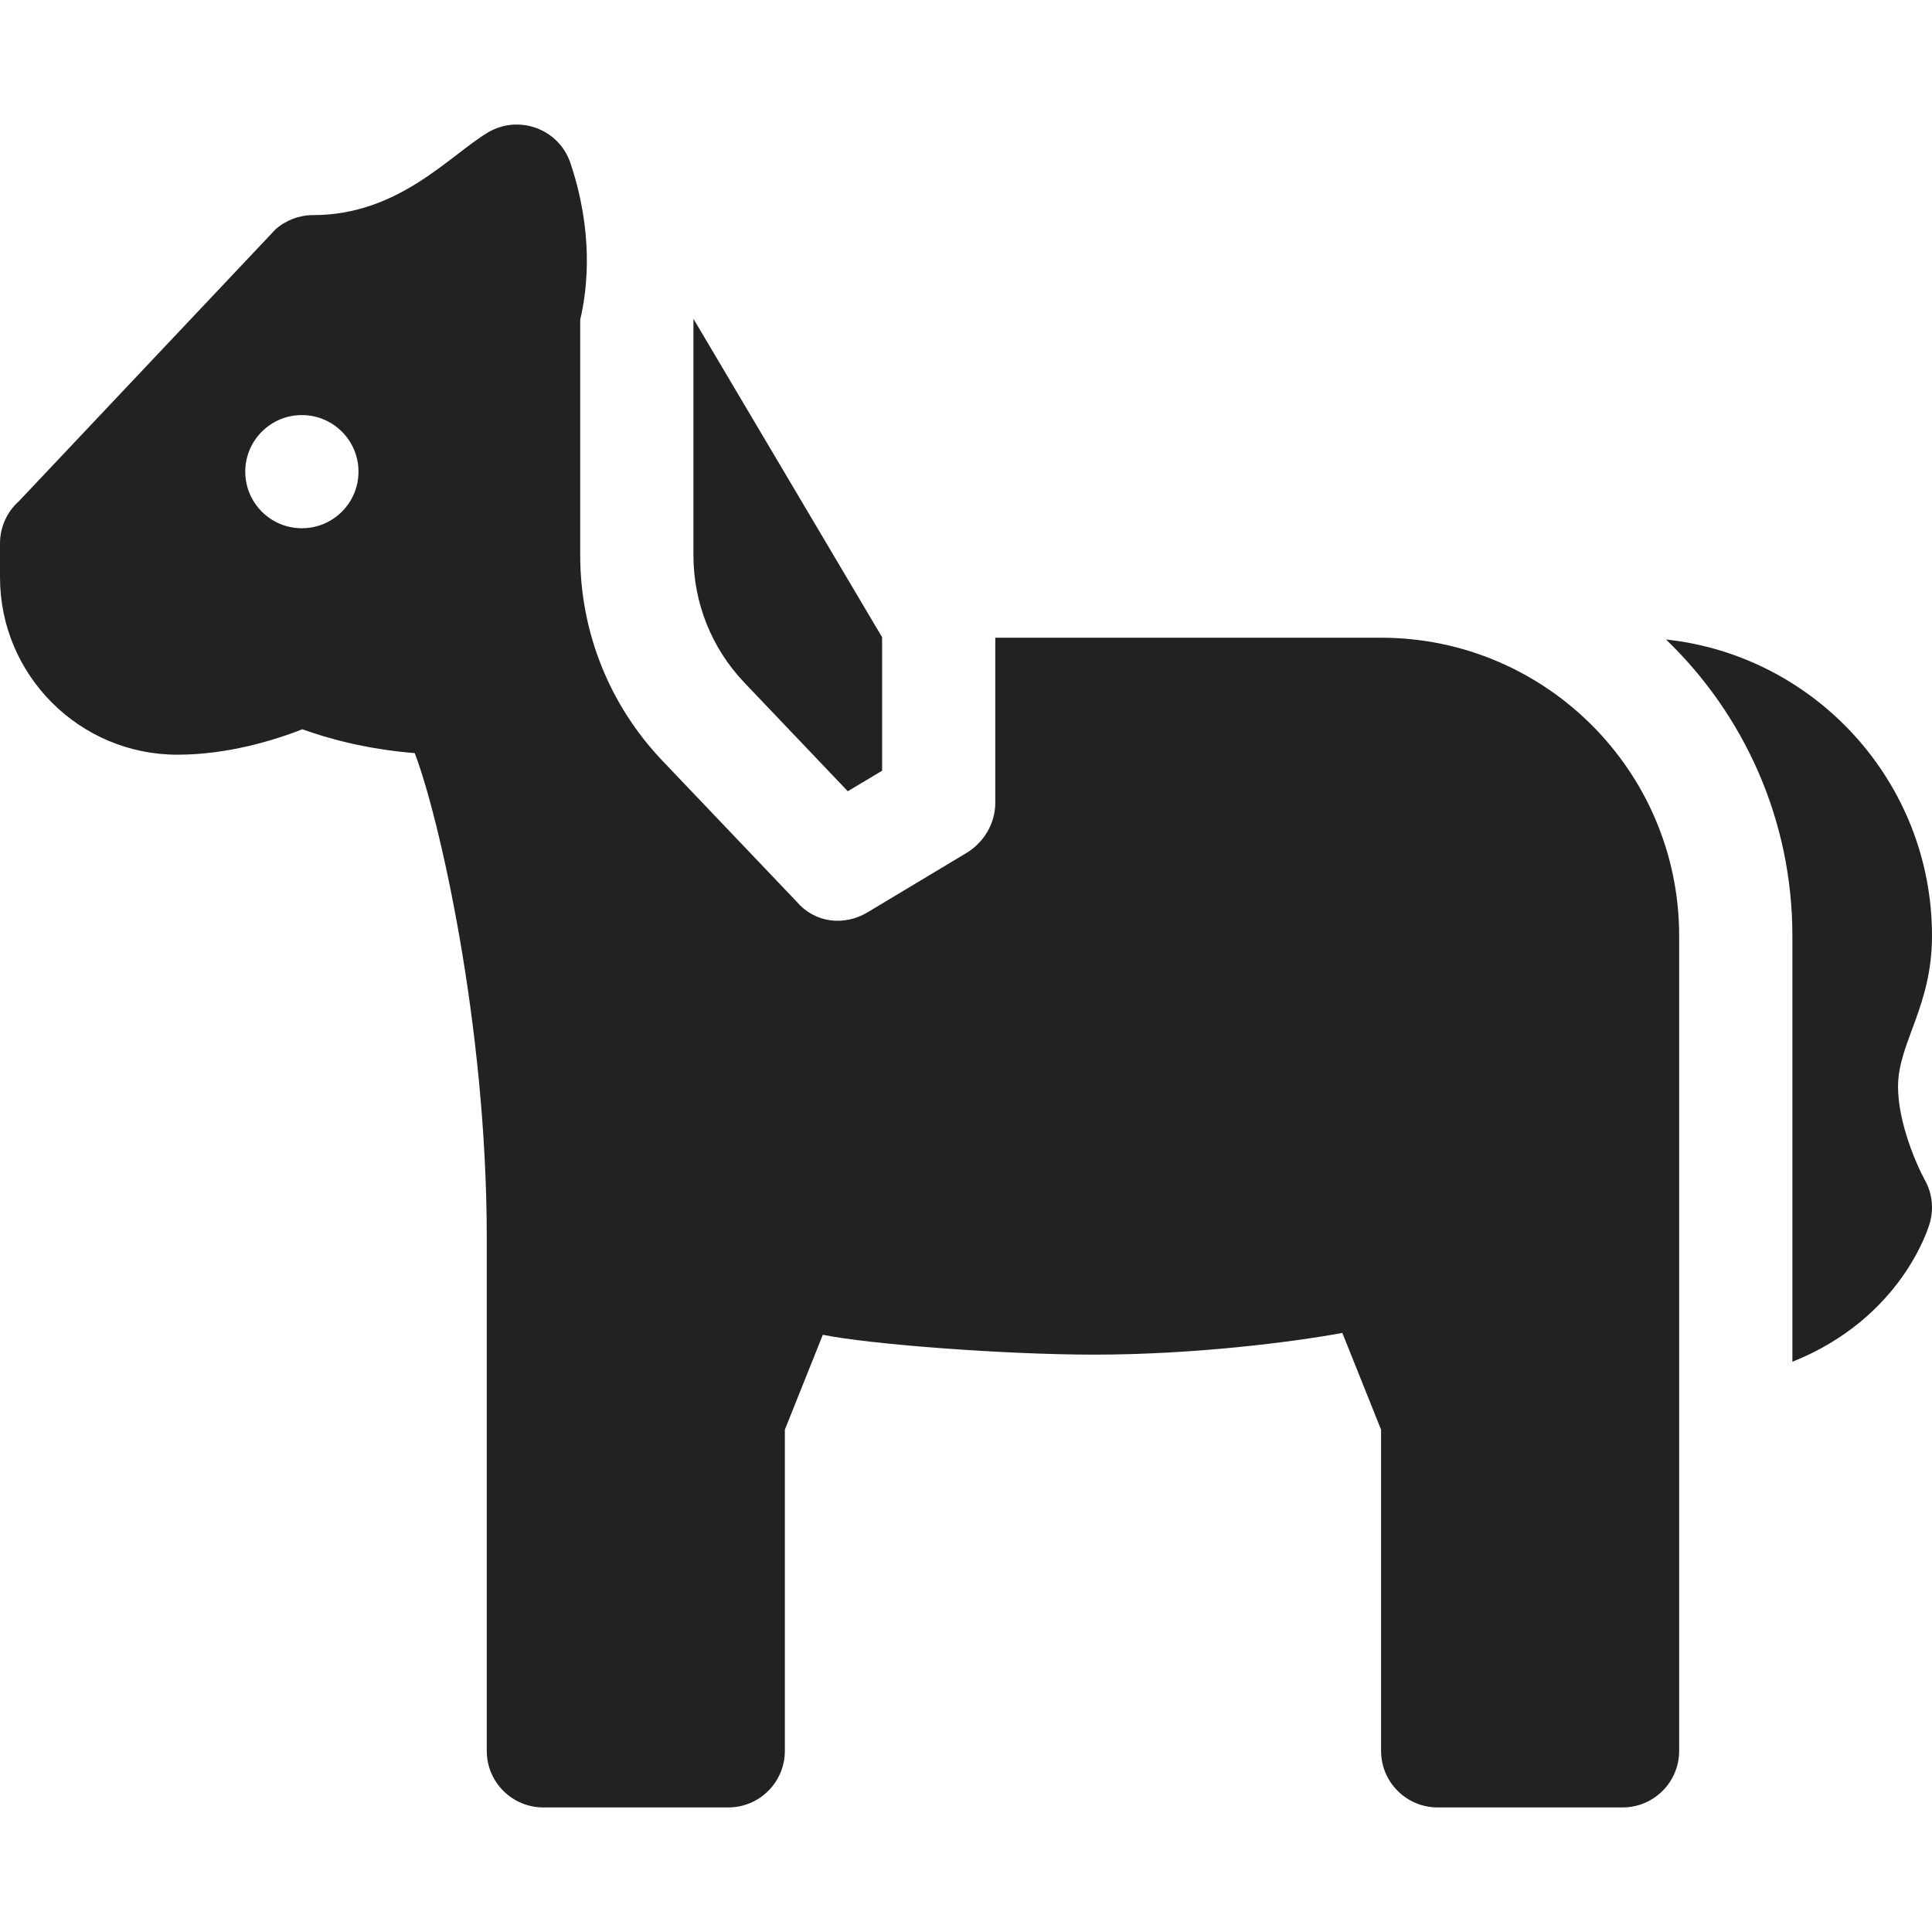
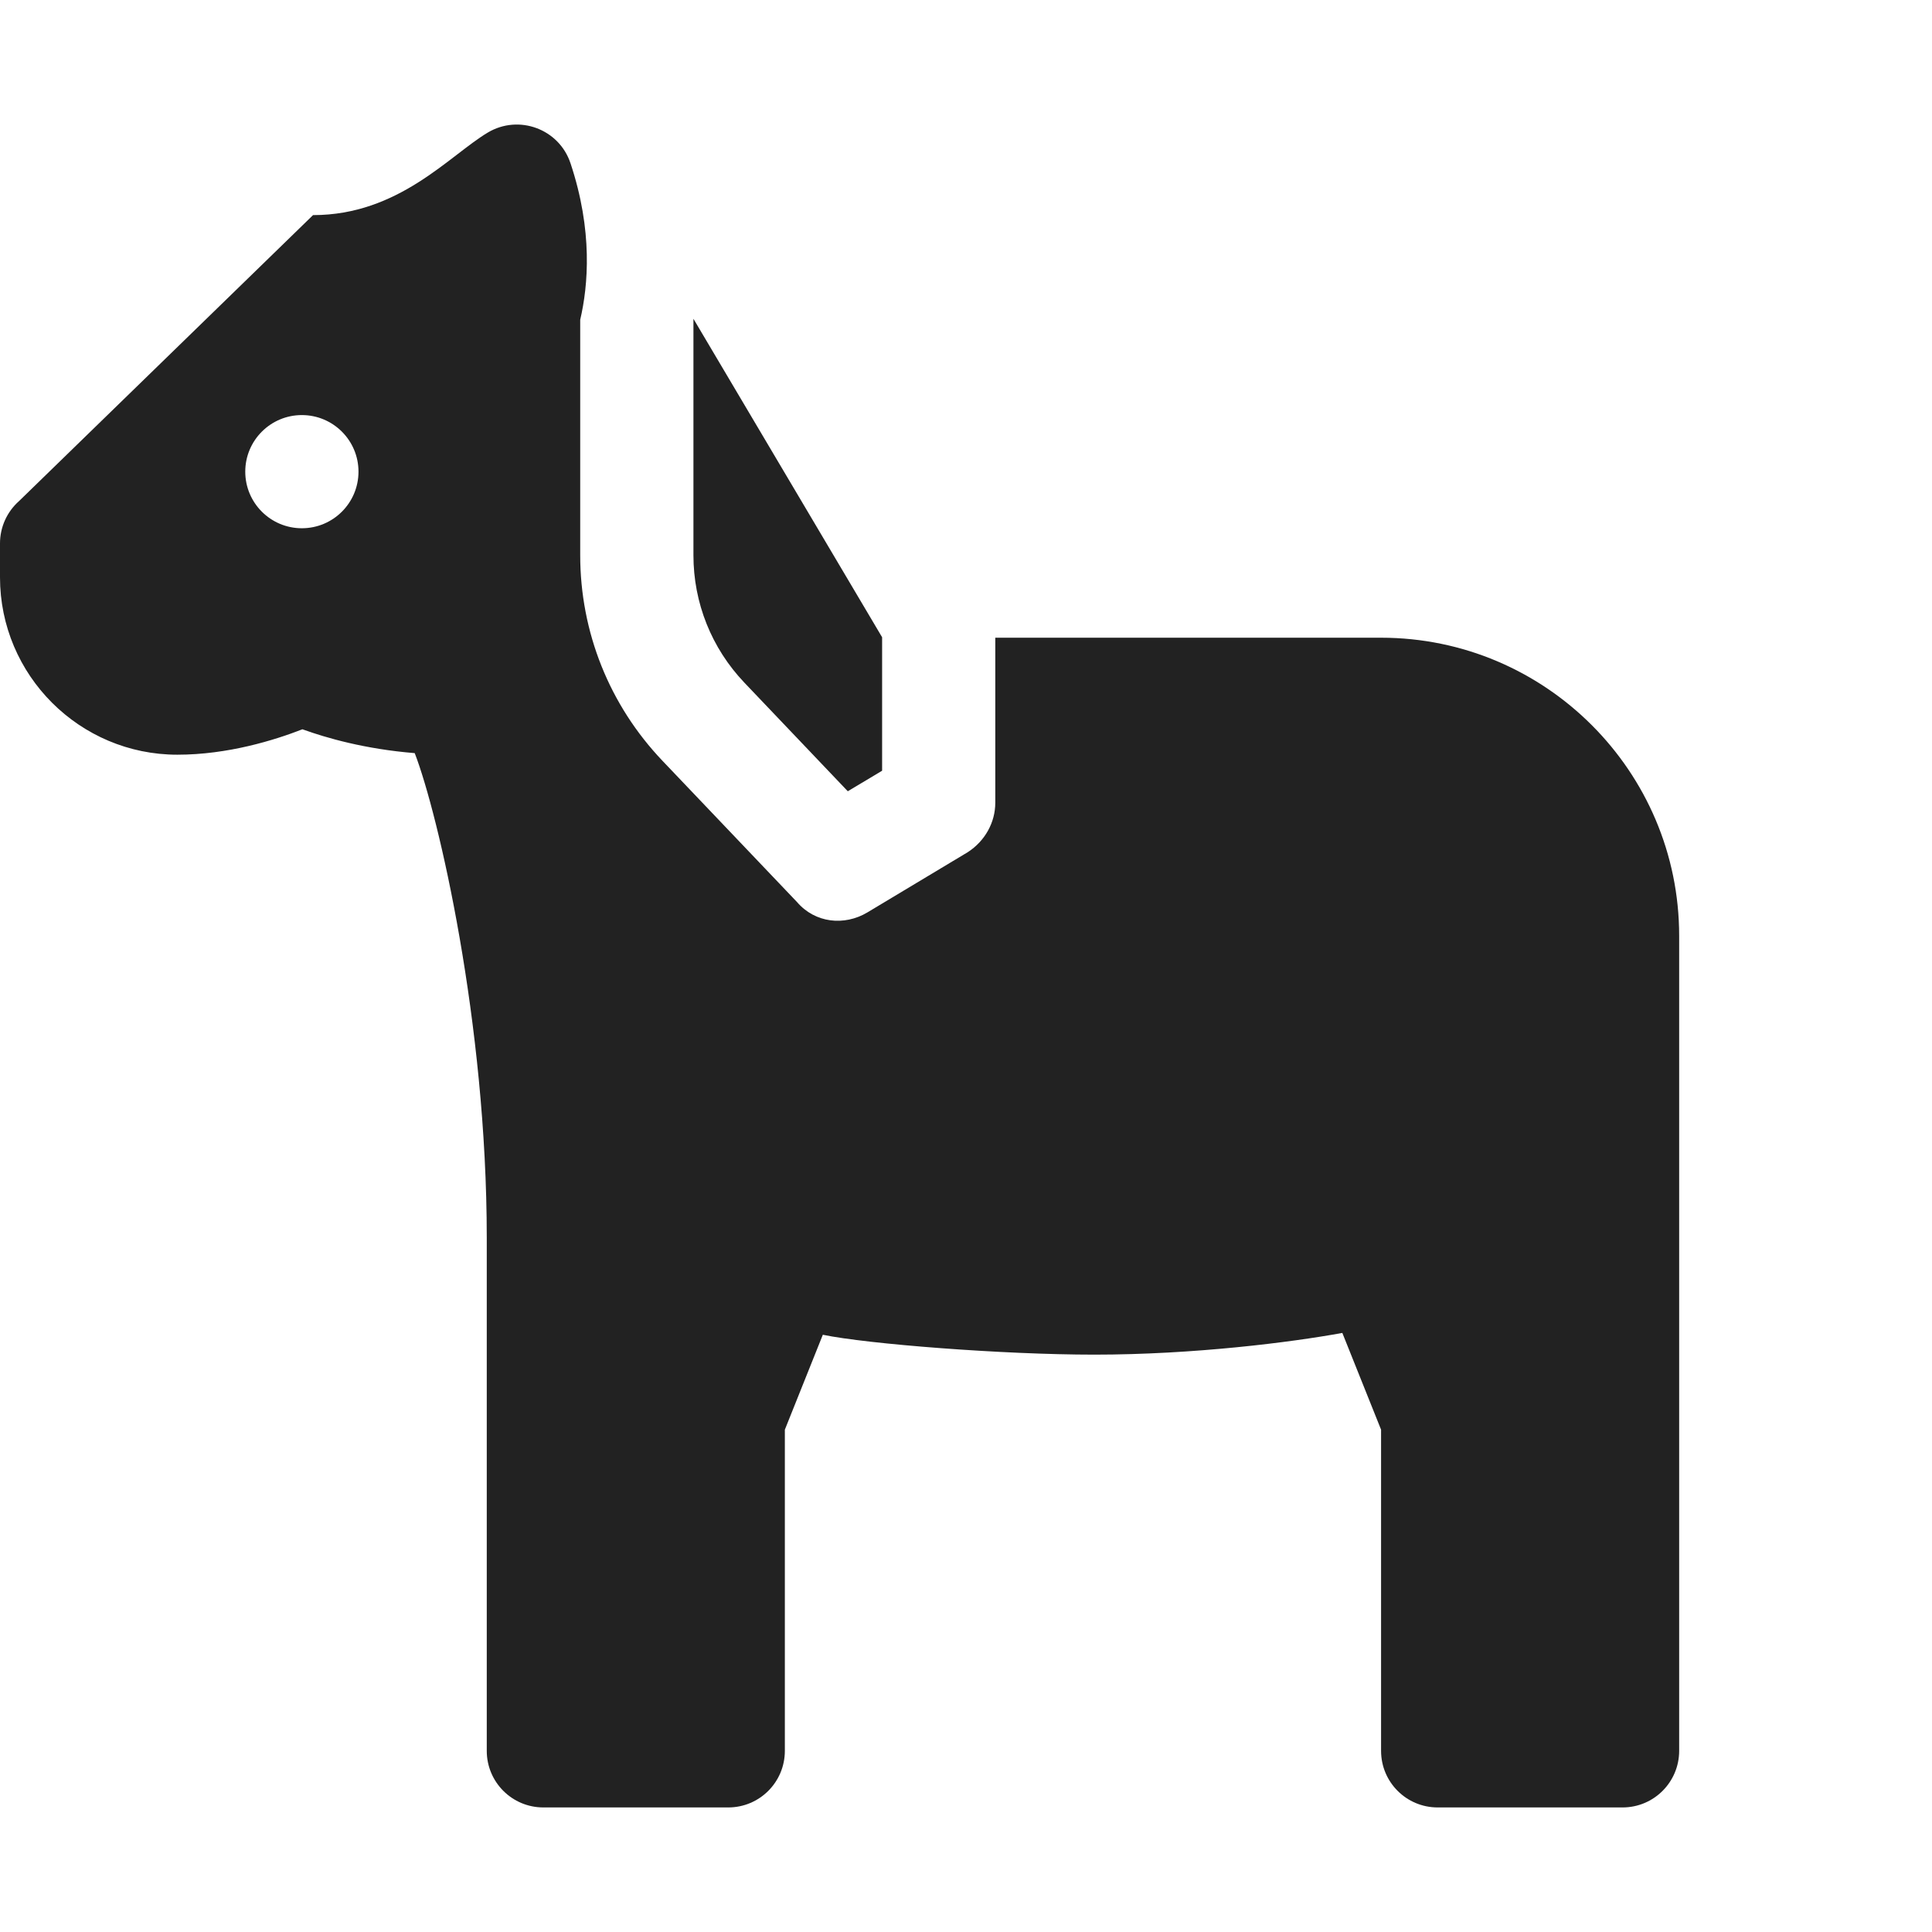
<svg xmlns="http://www.w3.org/2000/svg" width="38" height="38" viewBox="0 0 38 38" fill="none">
  <g clip-path="url(#clip0_319_4908)">
    <path d="M16.675 15.563L17.35 15.159V12.534L13.639 6.27V10.92C13.639 11.858 13.995 12.749 14.642 13.428L16.675 15.563Z" fill="#222222" />
-     <path d="M27.164 12.543H19.576V15.789C19.576 16.18 19.371 16.542 19.038 16.759L17.059 17.947C16.605 18.217 16.032 18.155 15.678 17.744L13.03 14.964C11.987 13.869 11.412 12.433 11.412 10.92V6.289C11.569 5.618 11.664 4.539 11.221 3.211C10.997 2.536 10.204 2.243 9.593 2.608C8.838 3.059 7.844 4.231 6.157 4.231C5.885 4.231 5.622 4.331 5.418 4.512L0.374 9.856C0.136 10.067 0 10.37 0 10.688V11.355C0 13.279 1.565 14.844 3.488 14.844C4.484 14.844 5.406 14.556 5.948 14.344C6.417 14.514 7.182 14.734 8.157 14.813C8.621 16.014 9.574 20.111 9.574 24.344V34.437C9.574 35.052 10.072 35.55 10.687 35.55H14.324C14.939 35.55 15.437 35.052 15.437 34.437V28.12L16.184 26.253C17.058 26.435 19.719 26.644 21.523 26.644C23.477 26.644 25.399 26.401 26.402 26.217L27.164 28.12V34.437C27.164 35.052 27.662 35.55 28.277 35.55H31.914C32.528 35.55 33.027 35.052 33.027 34.437V18.406C33.027 15.173 30.397 12.543 27.164 12.543ZM5.937 10.39C5.323 10.39 4.824 9.892 4.824 9.277C4.824 8.662 5.323 8.164 5.937 8.164C6.552 8.164 7.051 8.662 7.051 9.277C7.051 9.892 6.552 10.39 5.937 10.39Z" fill="#222222" />
-     <path d="M37.858 23.207C37.712 22.943 37.332 22.098 37.332 21.375C37.332 20.506 38 19.805 38 18.406C38 15.386 35.705 12.893 32.768 12.578C34.299 14.05 35.254 16.119 35.254 18.406V26.784C37.401 25.927 37.93 24.15 37.958 24.051C38.038 23.767 38.003 23.465 37.858 23.207Z" fill="#222222" />
+     <path d="M27.164 12.543H19.576V15.789C19.576 16.18 19.371 16.542 19.038 16.759L17.059 17.947C16.605 18.217 16.032 18.155 15.678 17.744L13.03 14.964C11.987 13.869 11.412 12.433 11.412 10.92V6.289C11.569 5.618 11.664 4.539 11.221 3.211C10.997 2.536 10.204 2.243 9.593 2.608C8.838 3.059 7.844 4.231 6.157 4.231L0.374 9.856C0.136 10.067 0 10.37 0 10.688V11.355C0 13.279 1.565 14.844 3.488 14.844C4.484 14.844 5.406 14.556 5.948 14.344C6.417 14.514 7.182 14.734 8.157 14.813C8.621 16.014 9.574 20.111 9.574 24.344V34.437C9.574 35.052 10.072 35.55 10.687 35.55H14.324C14.939 35.55 15.437 35.052 15.437 34.437V28.12L16.184 26.253C17.058 26.435 19.719 26.644 21.523 26.644C23.477 26.644 25.399 26.401 26.402 26.217L27.164 28.12V34.437C27.164 35.052 27.662 35.55 28.277 35.55H31.914C32.528 35.55 33.027 35.052 33.027 34.437V18.406C33.027 15.173 30.397 12.543 27.164 12.543ZM5.937 10.39C5.323 10.39 4.824 9.892 4.824 9.277C4.824 8.662 5.323 8.164 5.937 8.164C6.552 8.164 7.051 8.662 7.051 9.277C7.051 9.892 6.552 10.39 5.937 10.39Z" fill="#222222" />
  </g>
  <defs>
    <clipPath id="clip0_319_4908">
      <rect width="38" height="38" fill="white" />
    </clipPath>
  </defs>
</svg>